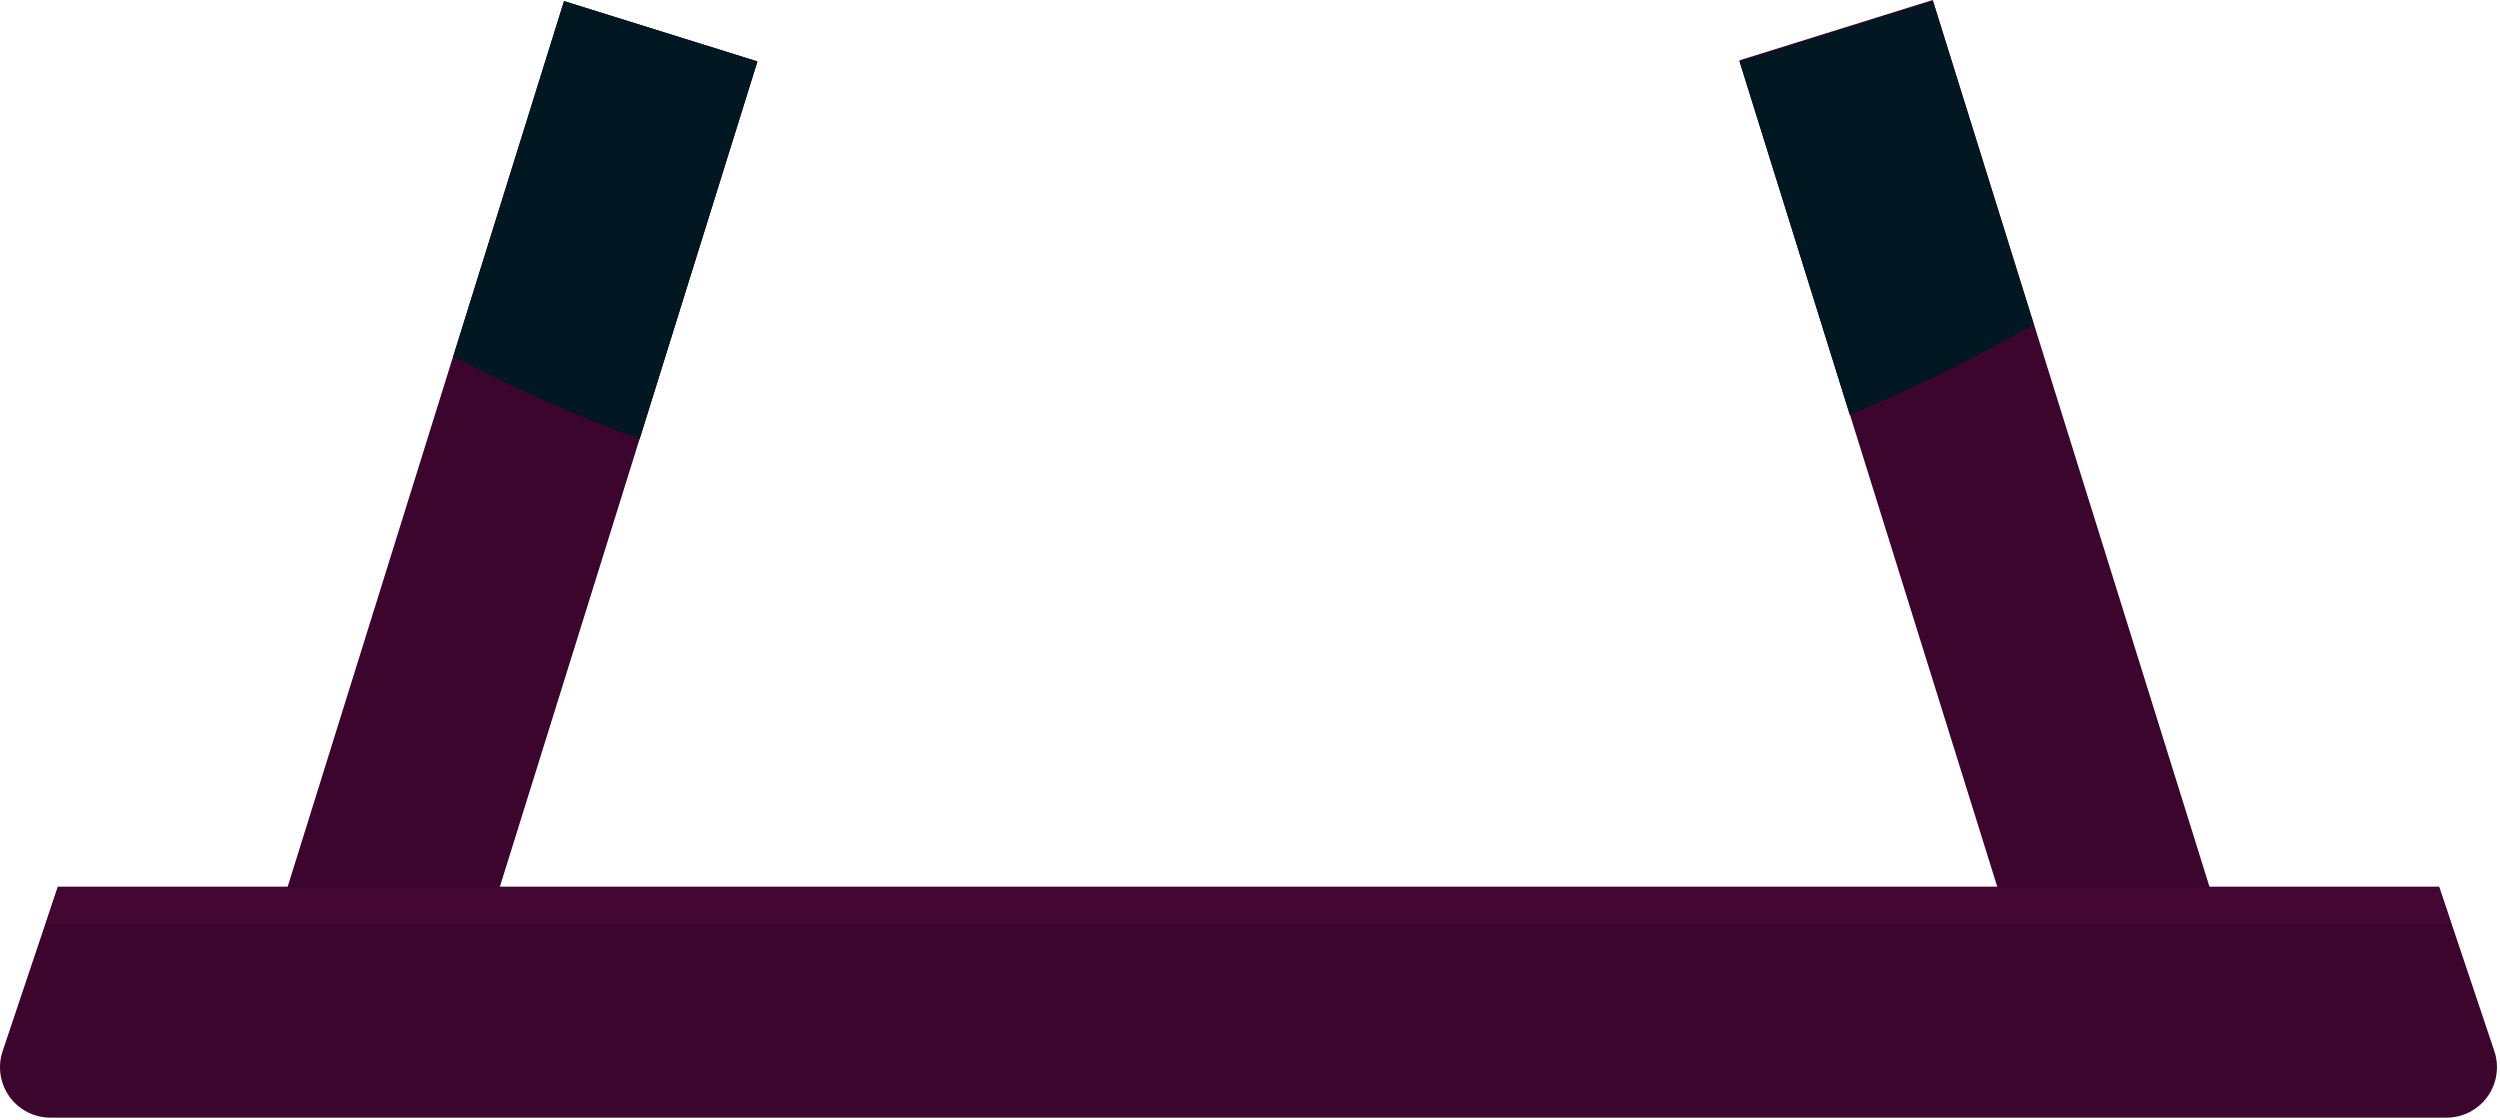
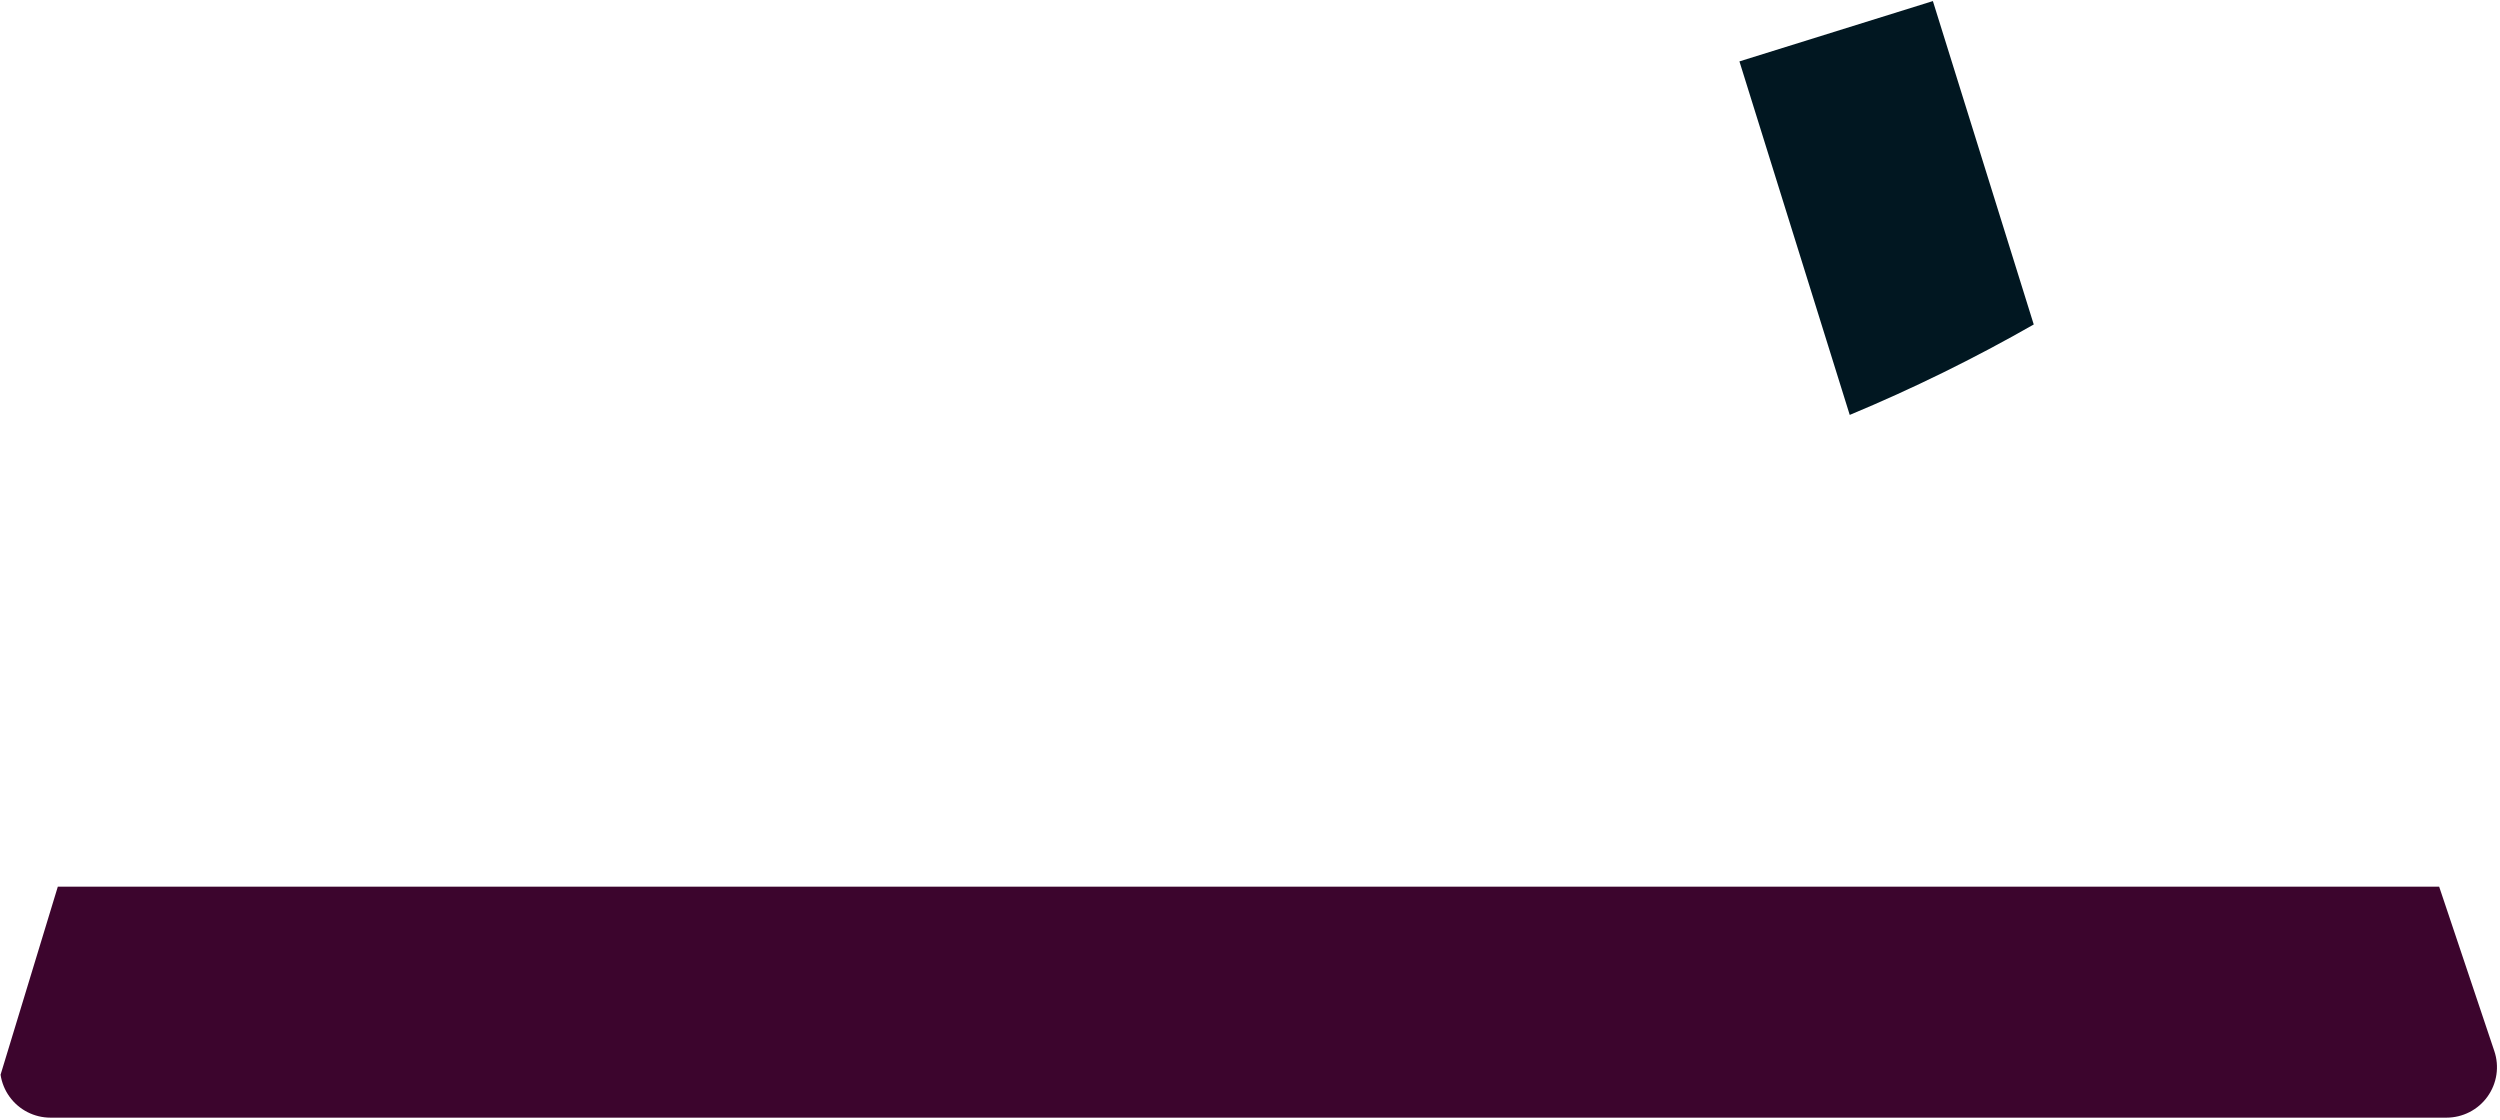
<svg xmlns="http://www.w3.org/2000/svg" width="424" height="190" viewBox="0 0 424 190" fill="none">
-   <path d="M128.454 10.42L95.656 0.186L47.423 154.759L80.22 164.993L128.454 10.42Z" fill="#3C052D" />
-   <path d="M343.234 164.808L376.031 154.574L327.798 0L295.001 10.235L343.234 164.808Z" fill="#3C052D" />
-   <path d="M76.859 60.484C87.1 65.802 97.66 70.481 108.478 74.493L128.472 10.414L95.662 0.182L76.859 60.484Z" fill="#011721" />
  <path d="M327.817 0.182L295.008 10.414L313.715 70.371C324.425 65.909 334.847 60.786 344.922 55.031L327.817 0.182Z" fill="#011721" />
-   <path d="M414.935 189.554H8.557C7.2 189.554 5.862 189.231 4.654 188.612C3.446 187.993 2.402 187.095 1.61 185.993C0.817 184.891 0.298 183.616 0.096 182.274C-0.107 180.932 0.013 179.56 0.445 178.274L9.806 150.377H413.68L423.041 178.274C423.473 179.56 423.592 180.93 423.389 182.272C423.187 183.613 422.668 184.888 421.876 185.989C421.085 187.091 420.042 187.989 418.835 188.609C417.628 189.228 416.291 189.552 414.935 189.554Z" fill="#3C052D" />
-   <path d="M7.734 156.765H415.767L413.691 150.578H9.81L7.734 156.765Z" fill="#440733" />
+   <path d="M414.935 189.554H8.557C7.2 189.554 5.862 189.231 4.654 188.612C3.446 187.993 2.402 187.095 1.61 185.993C0.817 184.891 0.298 183.616 0.096 182.274L9.806 150.377H413.68L423.041 178.274C423.473 179.56 423.592 180.93 423.389 182.272C423.187 183.613 422.668 184.888 421.876 185.989C421.085 187.091 420.042 187.989 418.835 188.609C417.628 189.228 416.291 189.552 414.935 189.554Z" fill="#3C052D" />
</svg>